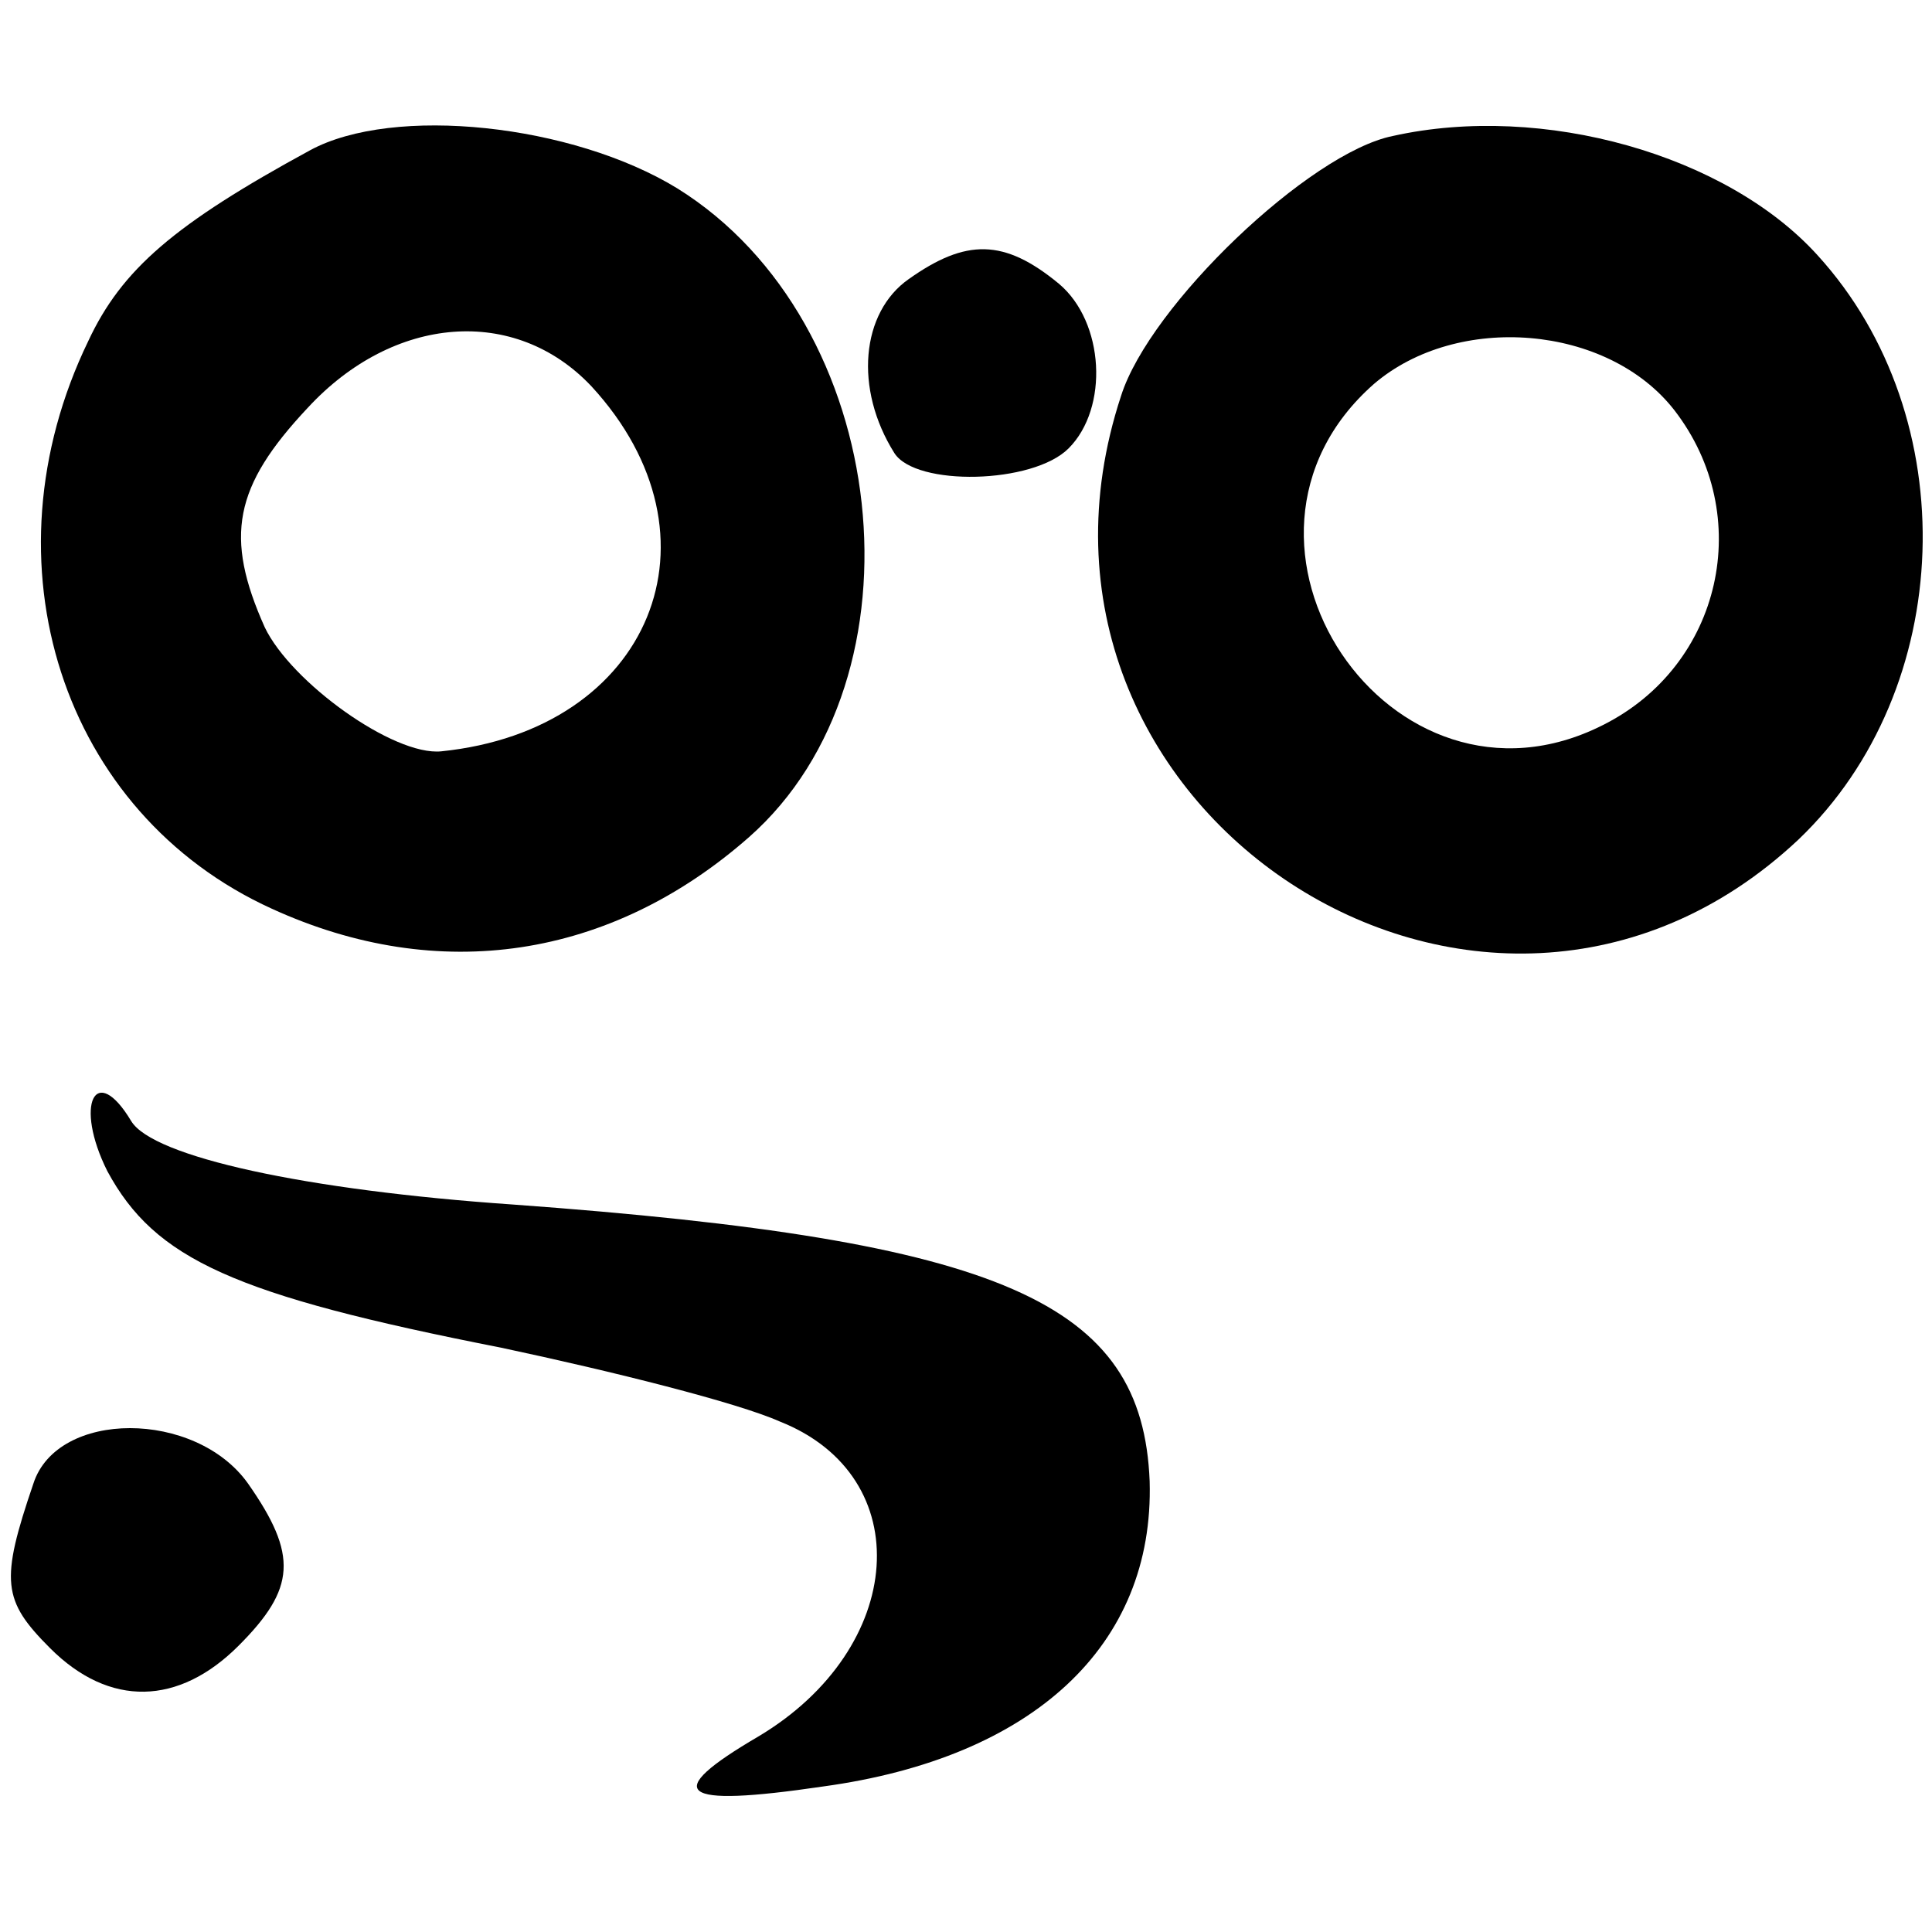
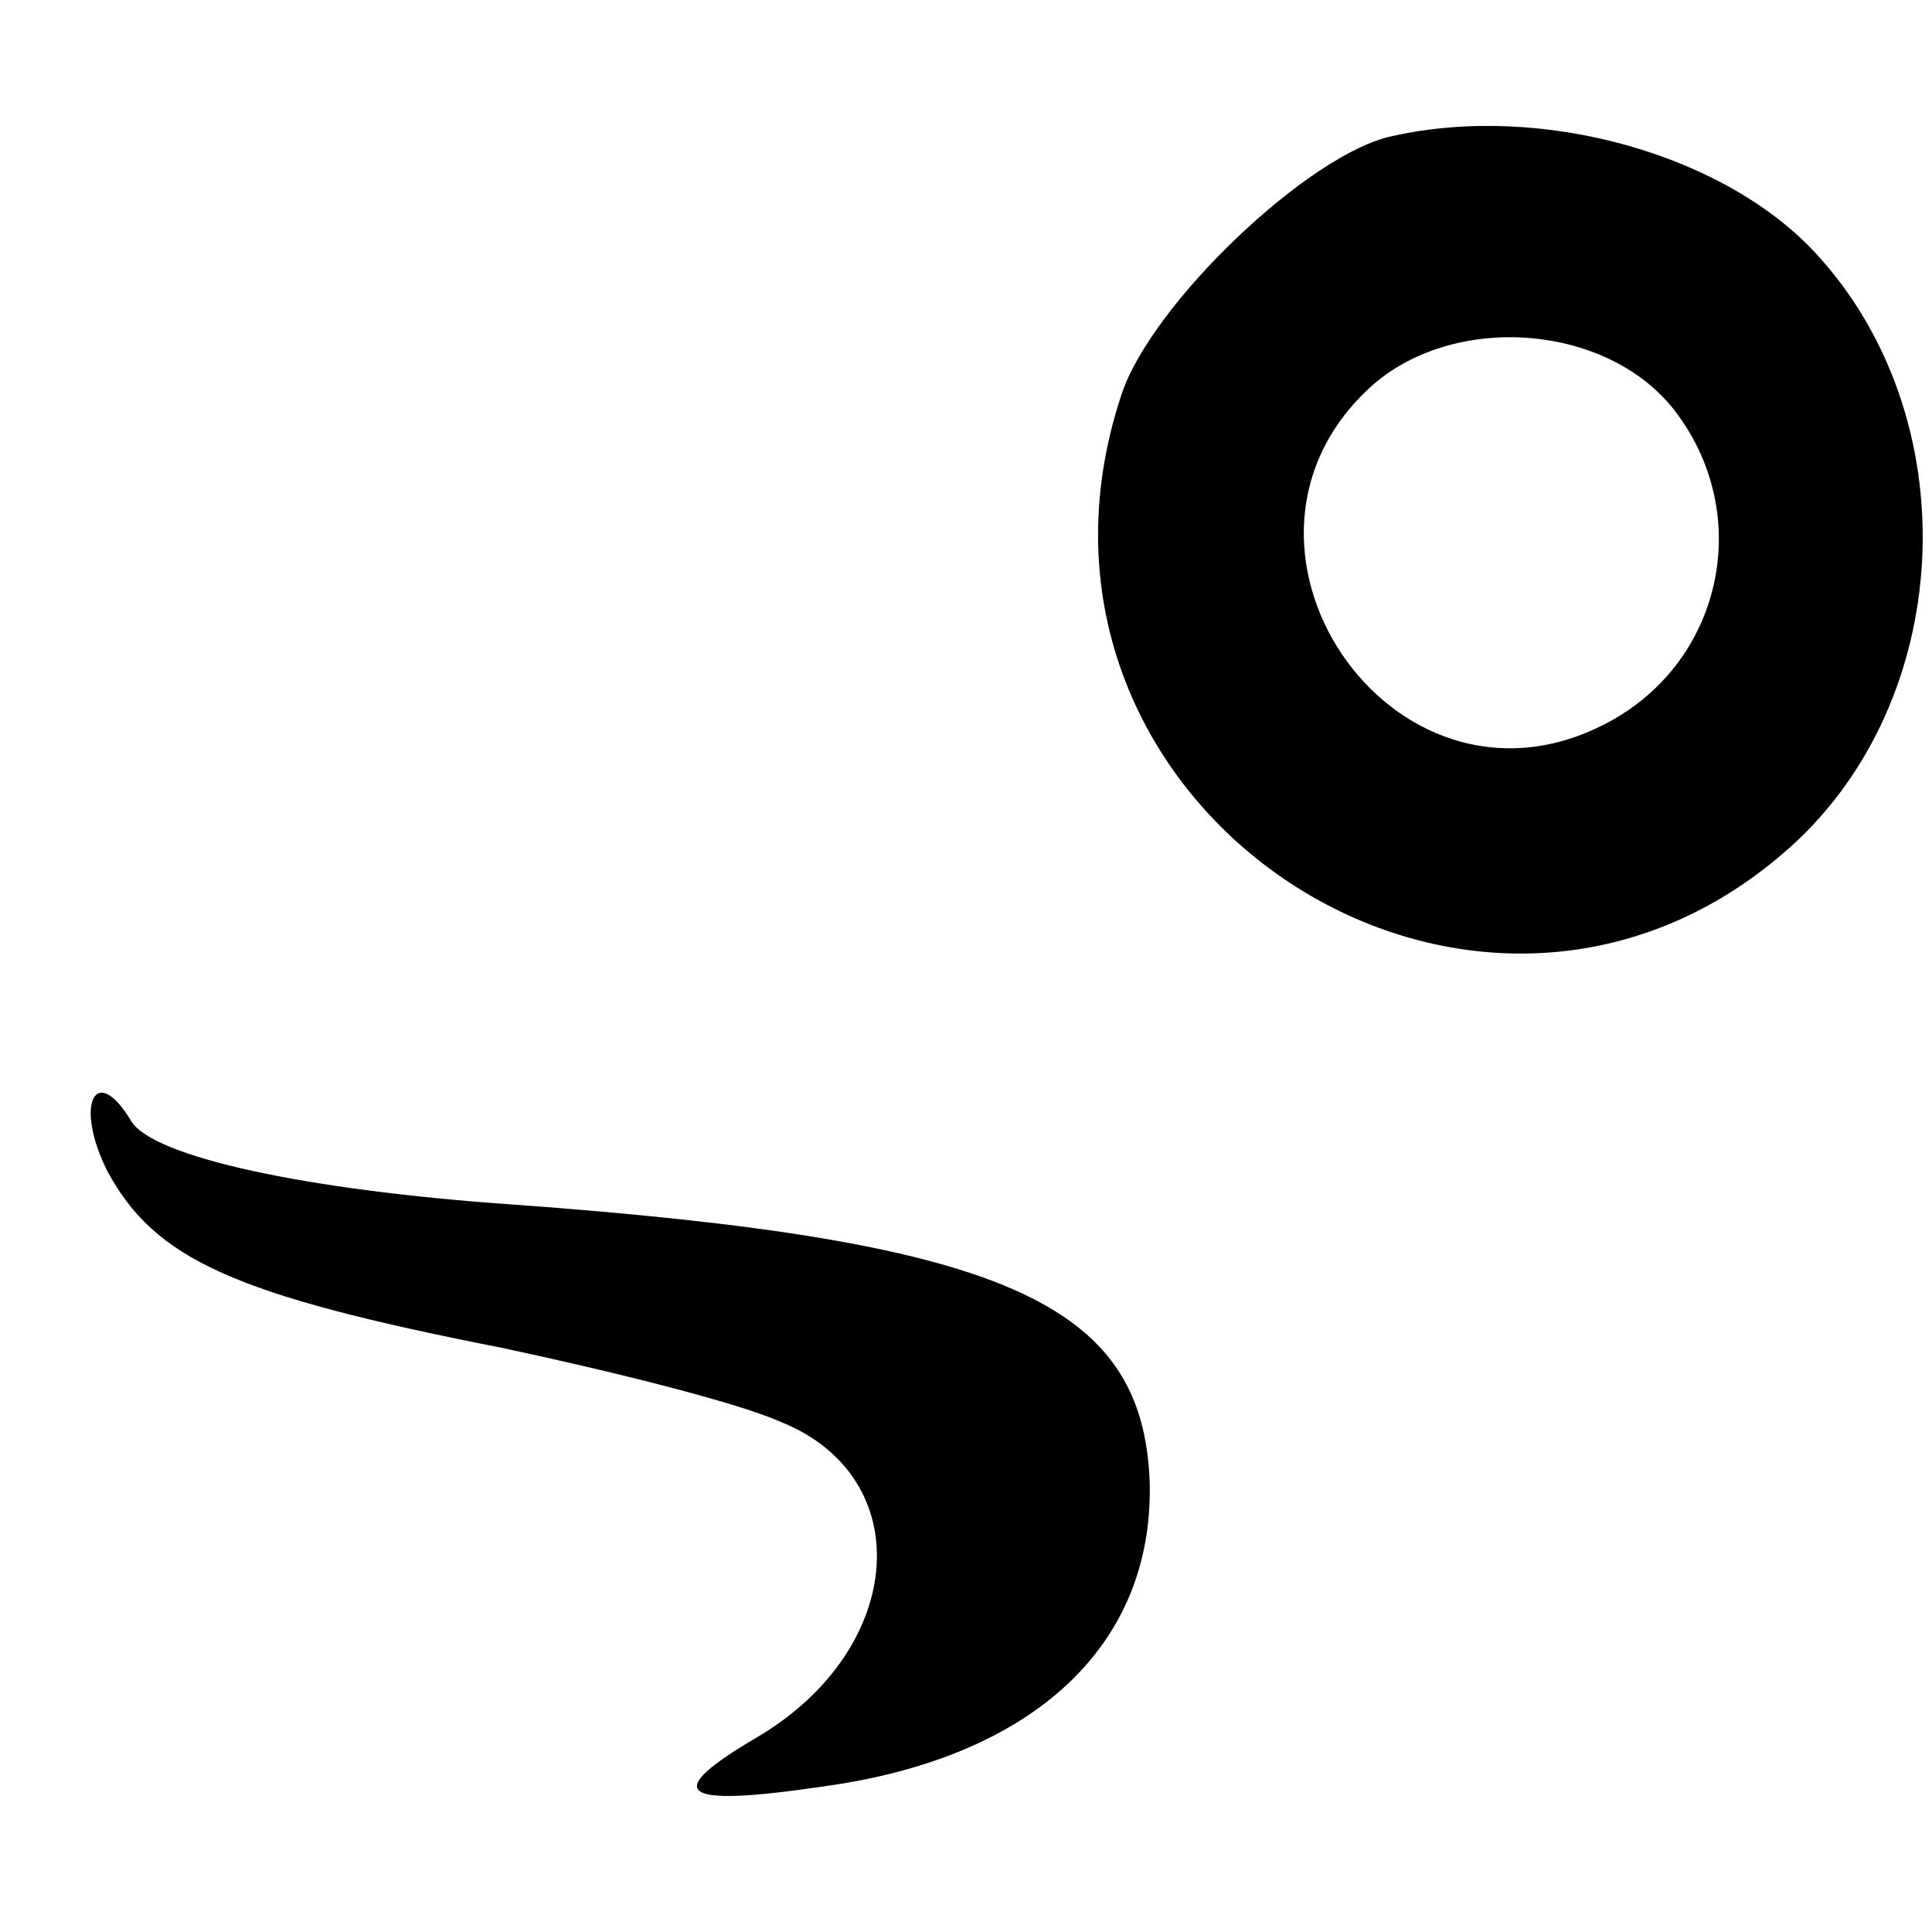
<svg xmlns="http://www.w3.org/2000/svg" version="1.0" width="81pt" height="81pt" viewBox="0 0 81 81" preserveAspectRatio="xMidYMid meet">
  <g transform="translate(0,81) scale(0.1,-0.1)" fill="#000000" stroke="none">
-     <path d="M130 747 c-57 -31 -79 -50 -93 -80 -45 -93 -11 -198 77 -238 70 -32 142 -21 200 30 76 67 60 216 -30 272 -44 27 -119 35 -154 16z m118 -99 c58 -63 25 -144 -63 -153 -20 -2 -63 29 -74 52 -17 38 -13 59 18 92 36 39 87 43 119 9z" />
    <path d="M584 753 c-35 -7 -102 -71 -114 -109 -57 -173 152 -310 284 -186 66 63 70 177 8 245 -38 42 -115 64 -178 50z m118 -115 c34 -44 20 -107 -30 -132 -89 -45 -171 77 -96 143 35 30 98 25 126 -11z" />
-     <path d="M381 693 c-20 -14 -23 -46 -6 -73 9 -14 58 -13 73 2 17 17 15 53 -4 69 -23 19 -39 19 -63 2z" />
    <path d="M45 319 c20 -37 53 -52 165 -74 47 -10 99 -23 117 -31 58 -23 53 -95 -9 -132 -41 -24 -34 -30 27 -21 88 12 139 59 137 128 -3 75 -61 101 -267 116 -87 6 -151 20 -160 35 -15 25 -24 7 -10 -21z" />
-     <path d="M14 188 c-14 -41 -13 -49 7 -69 25 -25 54 -24 79 1 24 24 25 38 4 68 -22 31 -80 31 -90 0z" />
  </g>
</svg>